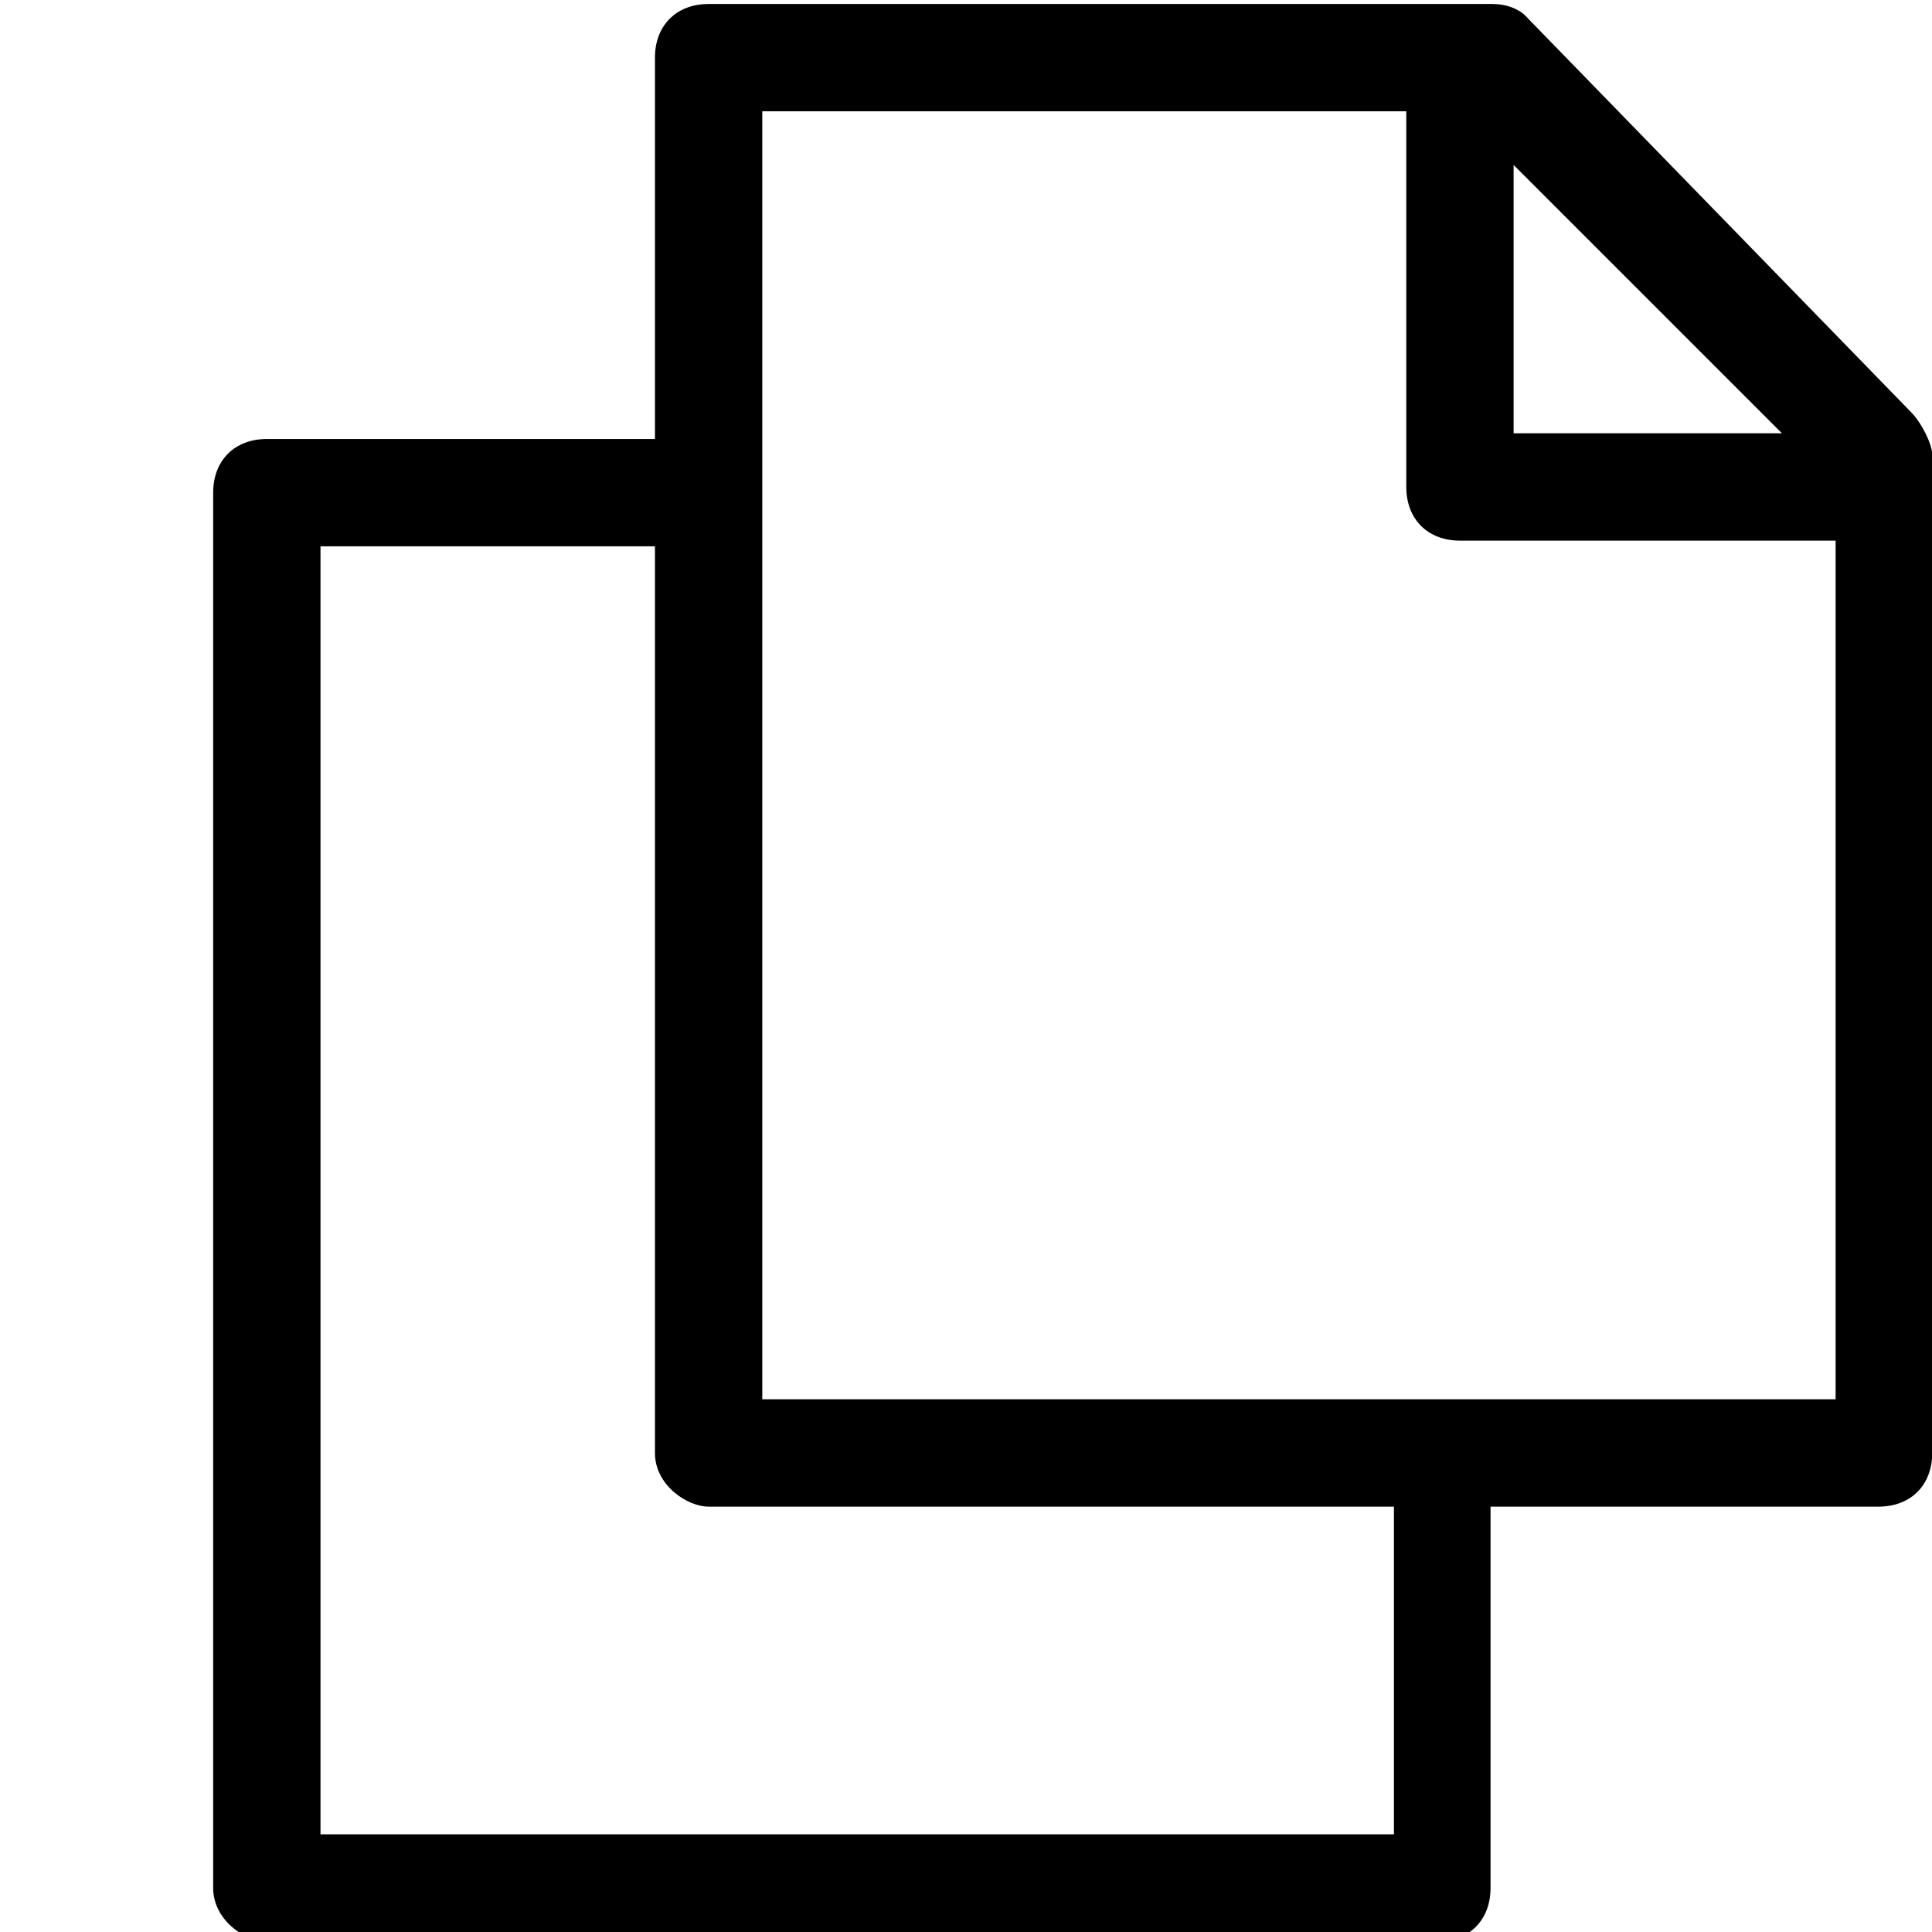
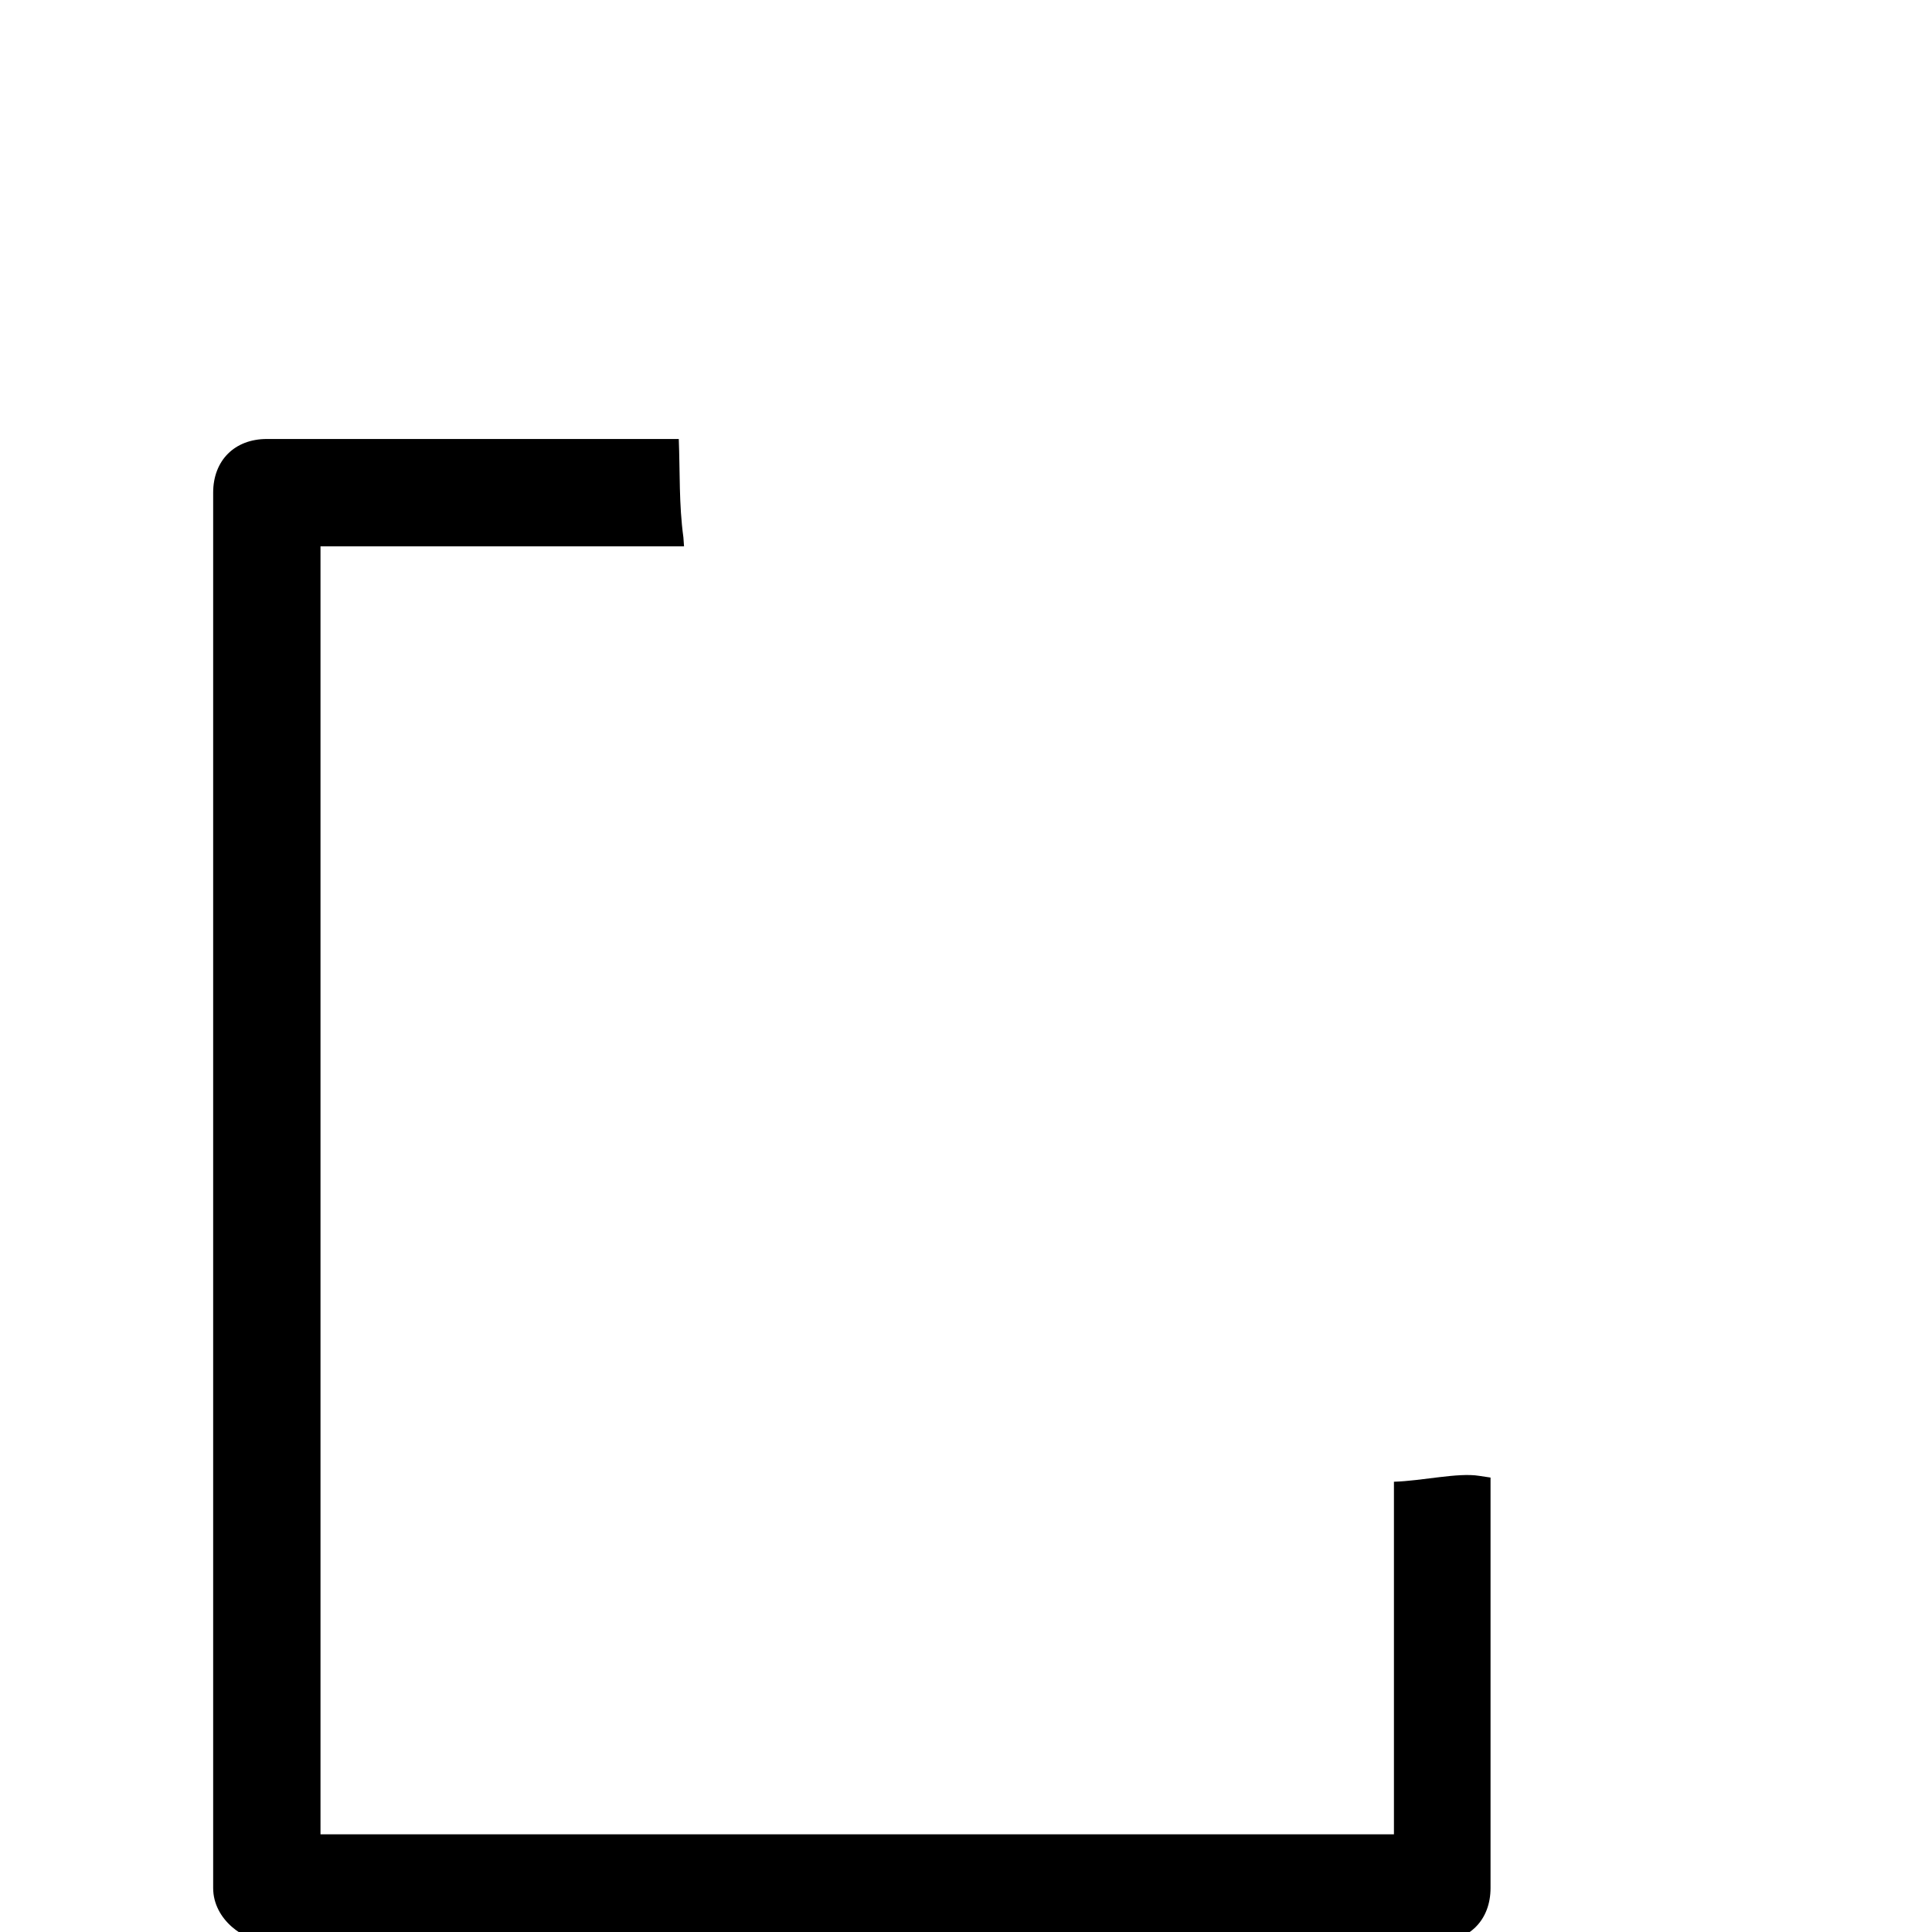
<svg xmlns="http://www.w3.org/2000/svg" xmlns:ns1="http://sodipodi.sourceforge.net/DTD/sodipodi-0.dtd" xmlns:ns2="http://www.inkscape.org/namespaces/inkscape" version="1.1" id="SP_OpenDocument_Lg_N" x="0px" y="0px" viewBox="0 0 18 18" style="enable-background:new 0 0 18 18;" xml:space="preserve" ns1:docname="explorer.svg" ns2:version="1.3-alpha (95f74fb, 2023-03-31)">
  <defs id="defs1">

</defs>
  <ns1:namedview id="namedview1" pagecolor="#ffffff" bordercolor="#000000" borderopacity="0.25" ns2:showpageshadow="2" ns2:pageopacity="0.0" ns2:pagecheckerboard="0" ns2:deskcolor="#d1d1d1" ns2:zoom="15.795804" ns2:cx="1.7093147" ns2:cy="17.821188" ns2:window-width="1392" ns2:window-height="1027" ns2:window-x="2342" ns2:window-y="25" ns2:window-maximized="0" ns2:current-layer="SP_OpenDocument_Lg_N" />
  <title id="title1">SP_OpenDocument_Lg_N</title>
  <g id="g2" transform="translate(3.102,-1.963)">
-     <path d="M 10.8,2 H 3.5 C 3.2,2 3,2.2 3,2.5 v 13 C 3,15.8 3.3,16 3.5,16 h 10.9 c 0.3,0 0.5,-0.2 0.5,-0.5 V 6.2 C 14.9,6.1 14.8,5.9 14.7,5.8 L 11.1,2.1 C 11.1,2.1 11,2 10.8,2 Z M 11,3.5 13.5,6 H 11 Z M 14,15 H 4 V 3 h 6 V 6.5 C 10,6.8 10.2,7 10.5,7 H 14 Z" id="path2" />
-   </g>
+     </g>
  <path id="path1" d="m 2.486,4.09 c -0.3,0 -0.5,0.2 -0.5,0.5 V 17.59 c 0,0.3 0.3,0.5 0.5,0.5 H 13.387 c 0.3,0 0.5,-0.2 0.5,-0.5 v -3.824 c -0.036,-0.005 -0.071,-0.01 -0.107,-0.016 -0.198,-0.032 -0.527,0.047 -0.793,0.055 v 3.285 H 2.986 V 5.09 h 3.387 c -0.002,-0.028 -0.004,-0.056 -0.006,-0.084 C 6.325,4.702 6.336,4.395 6.324,4.09 Z" ns1:nodetypes="sssssscccccccccs" />
</svg>